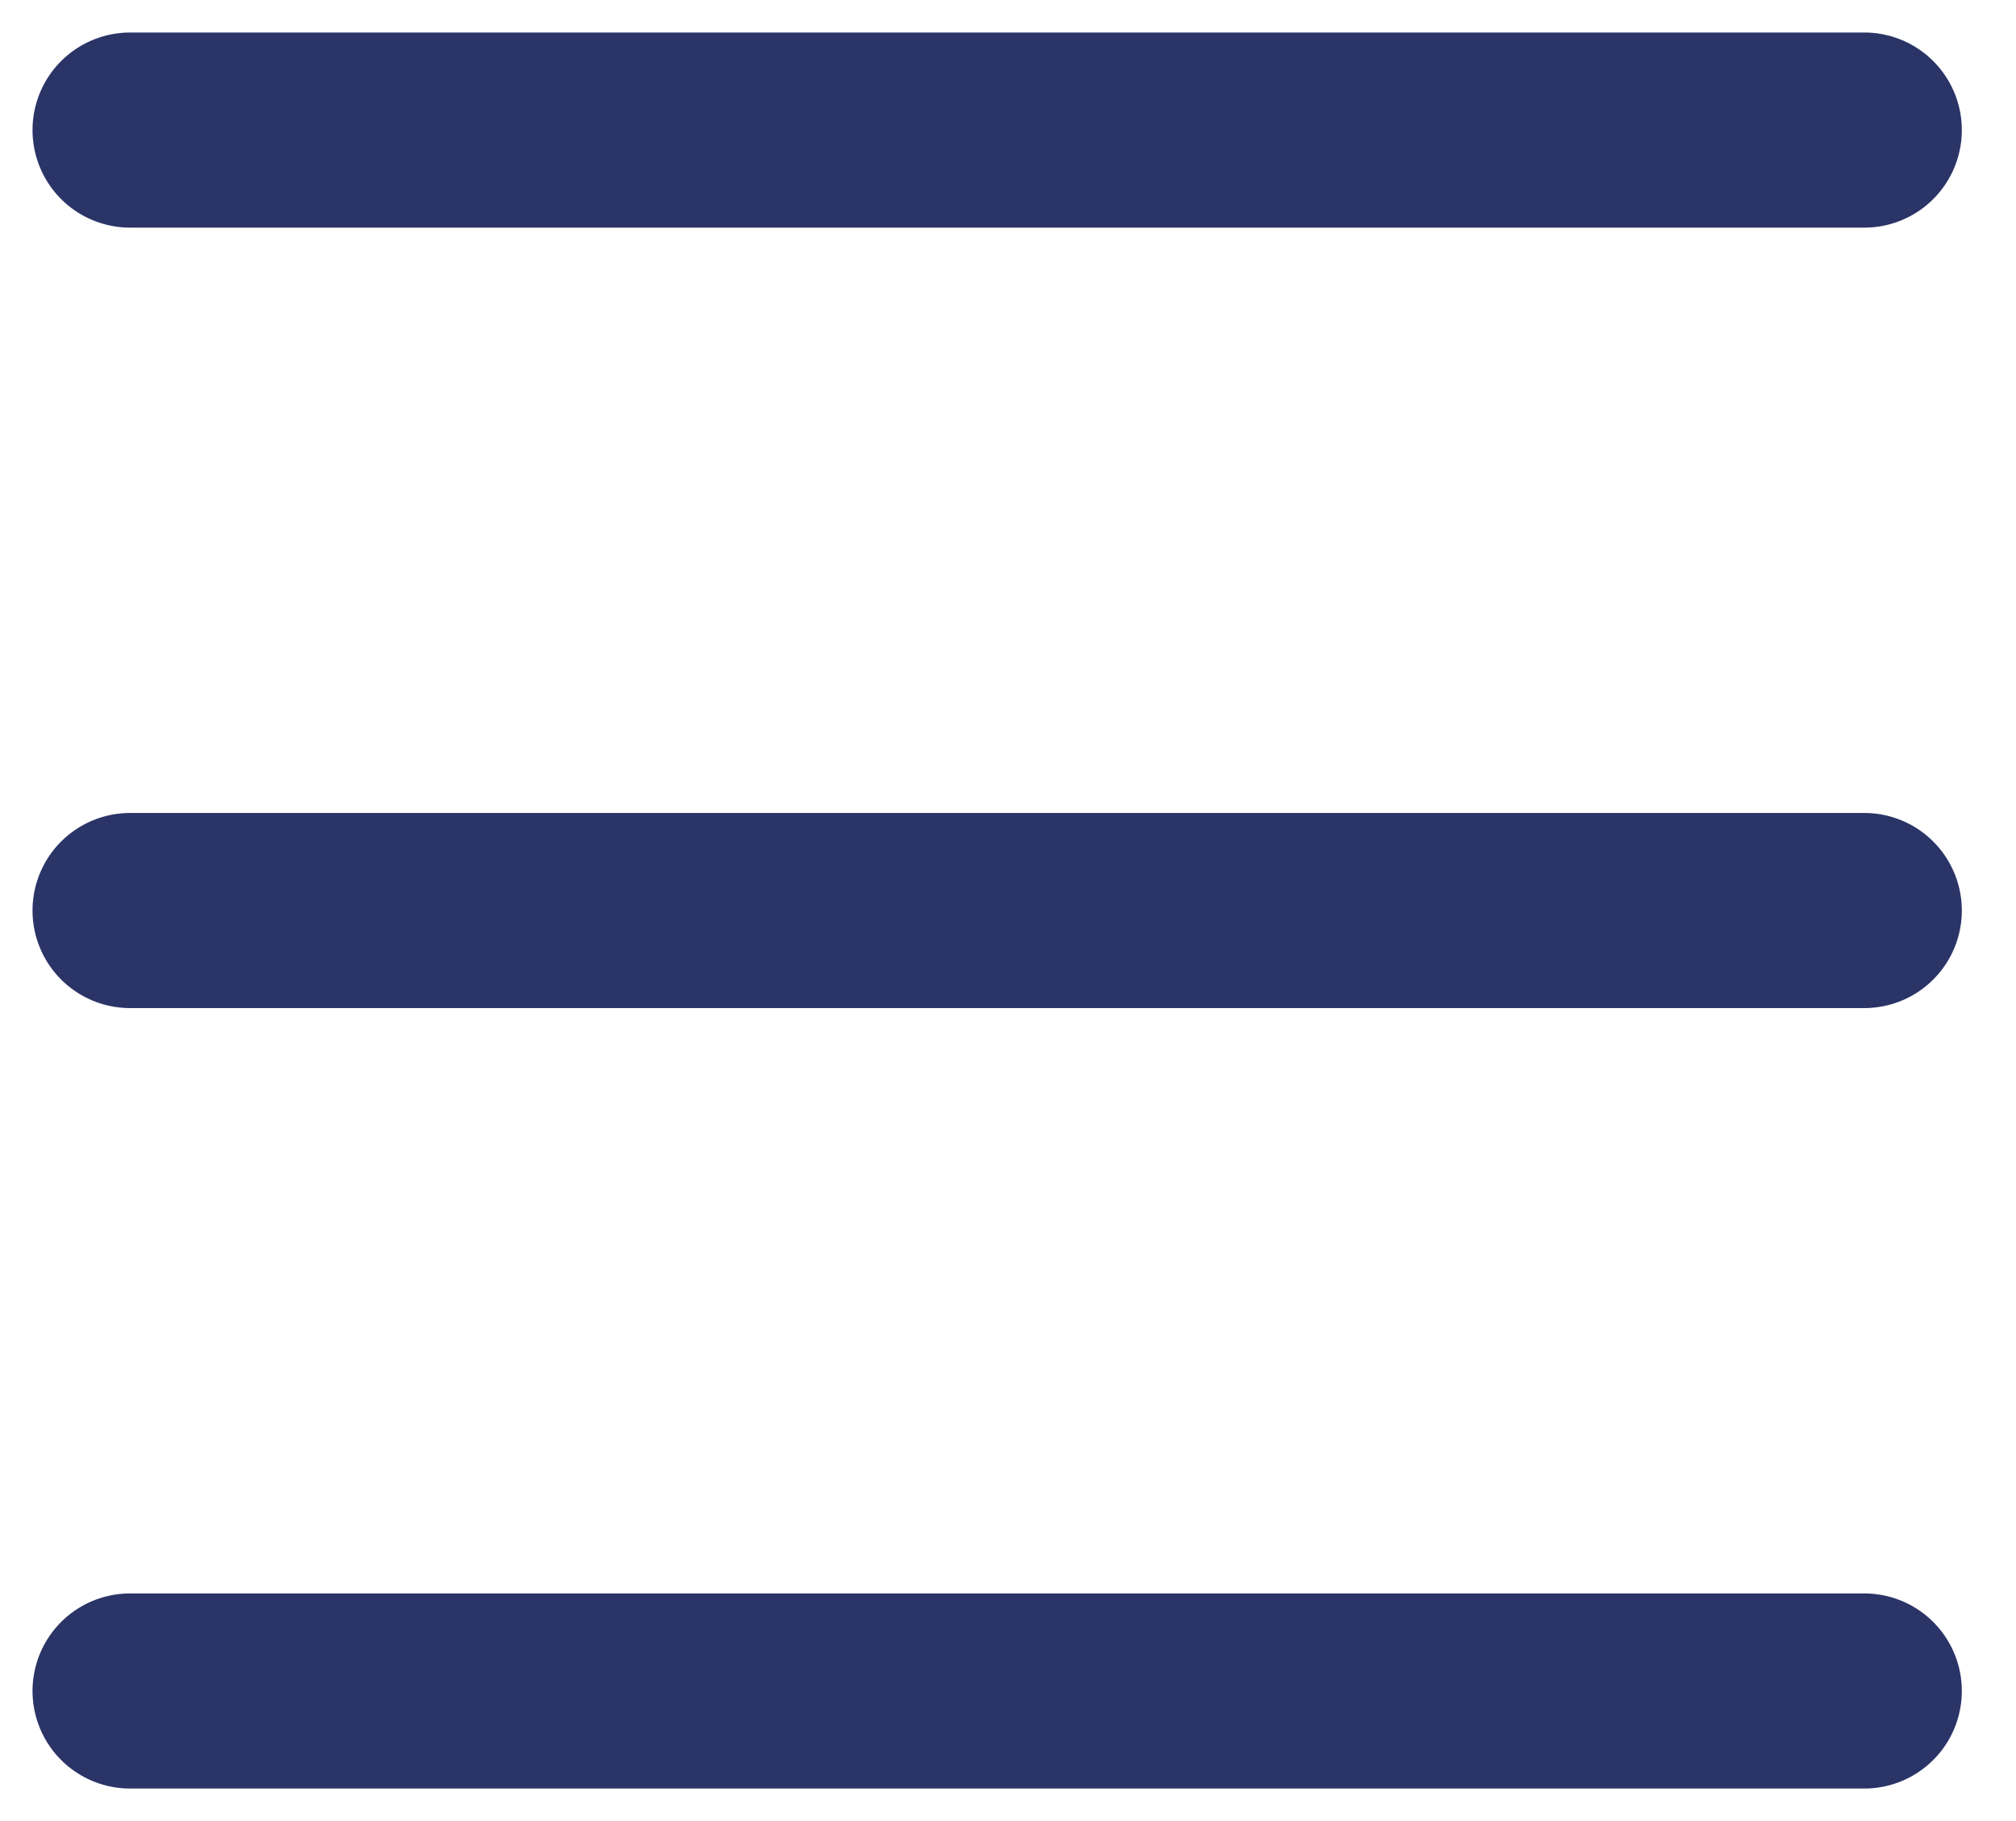
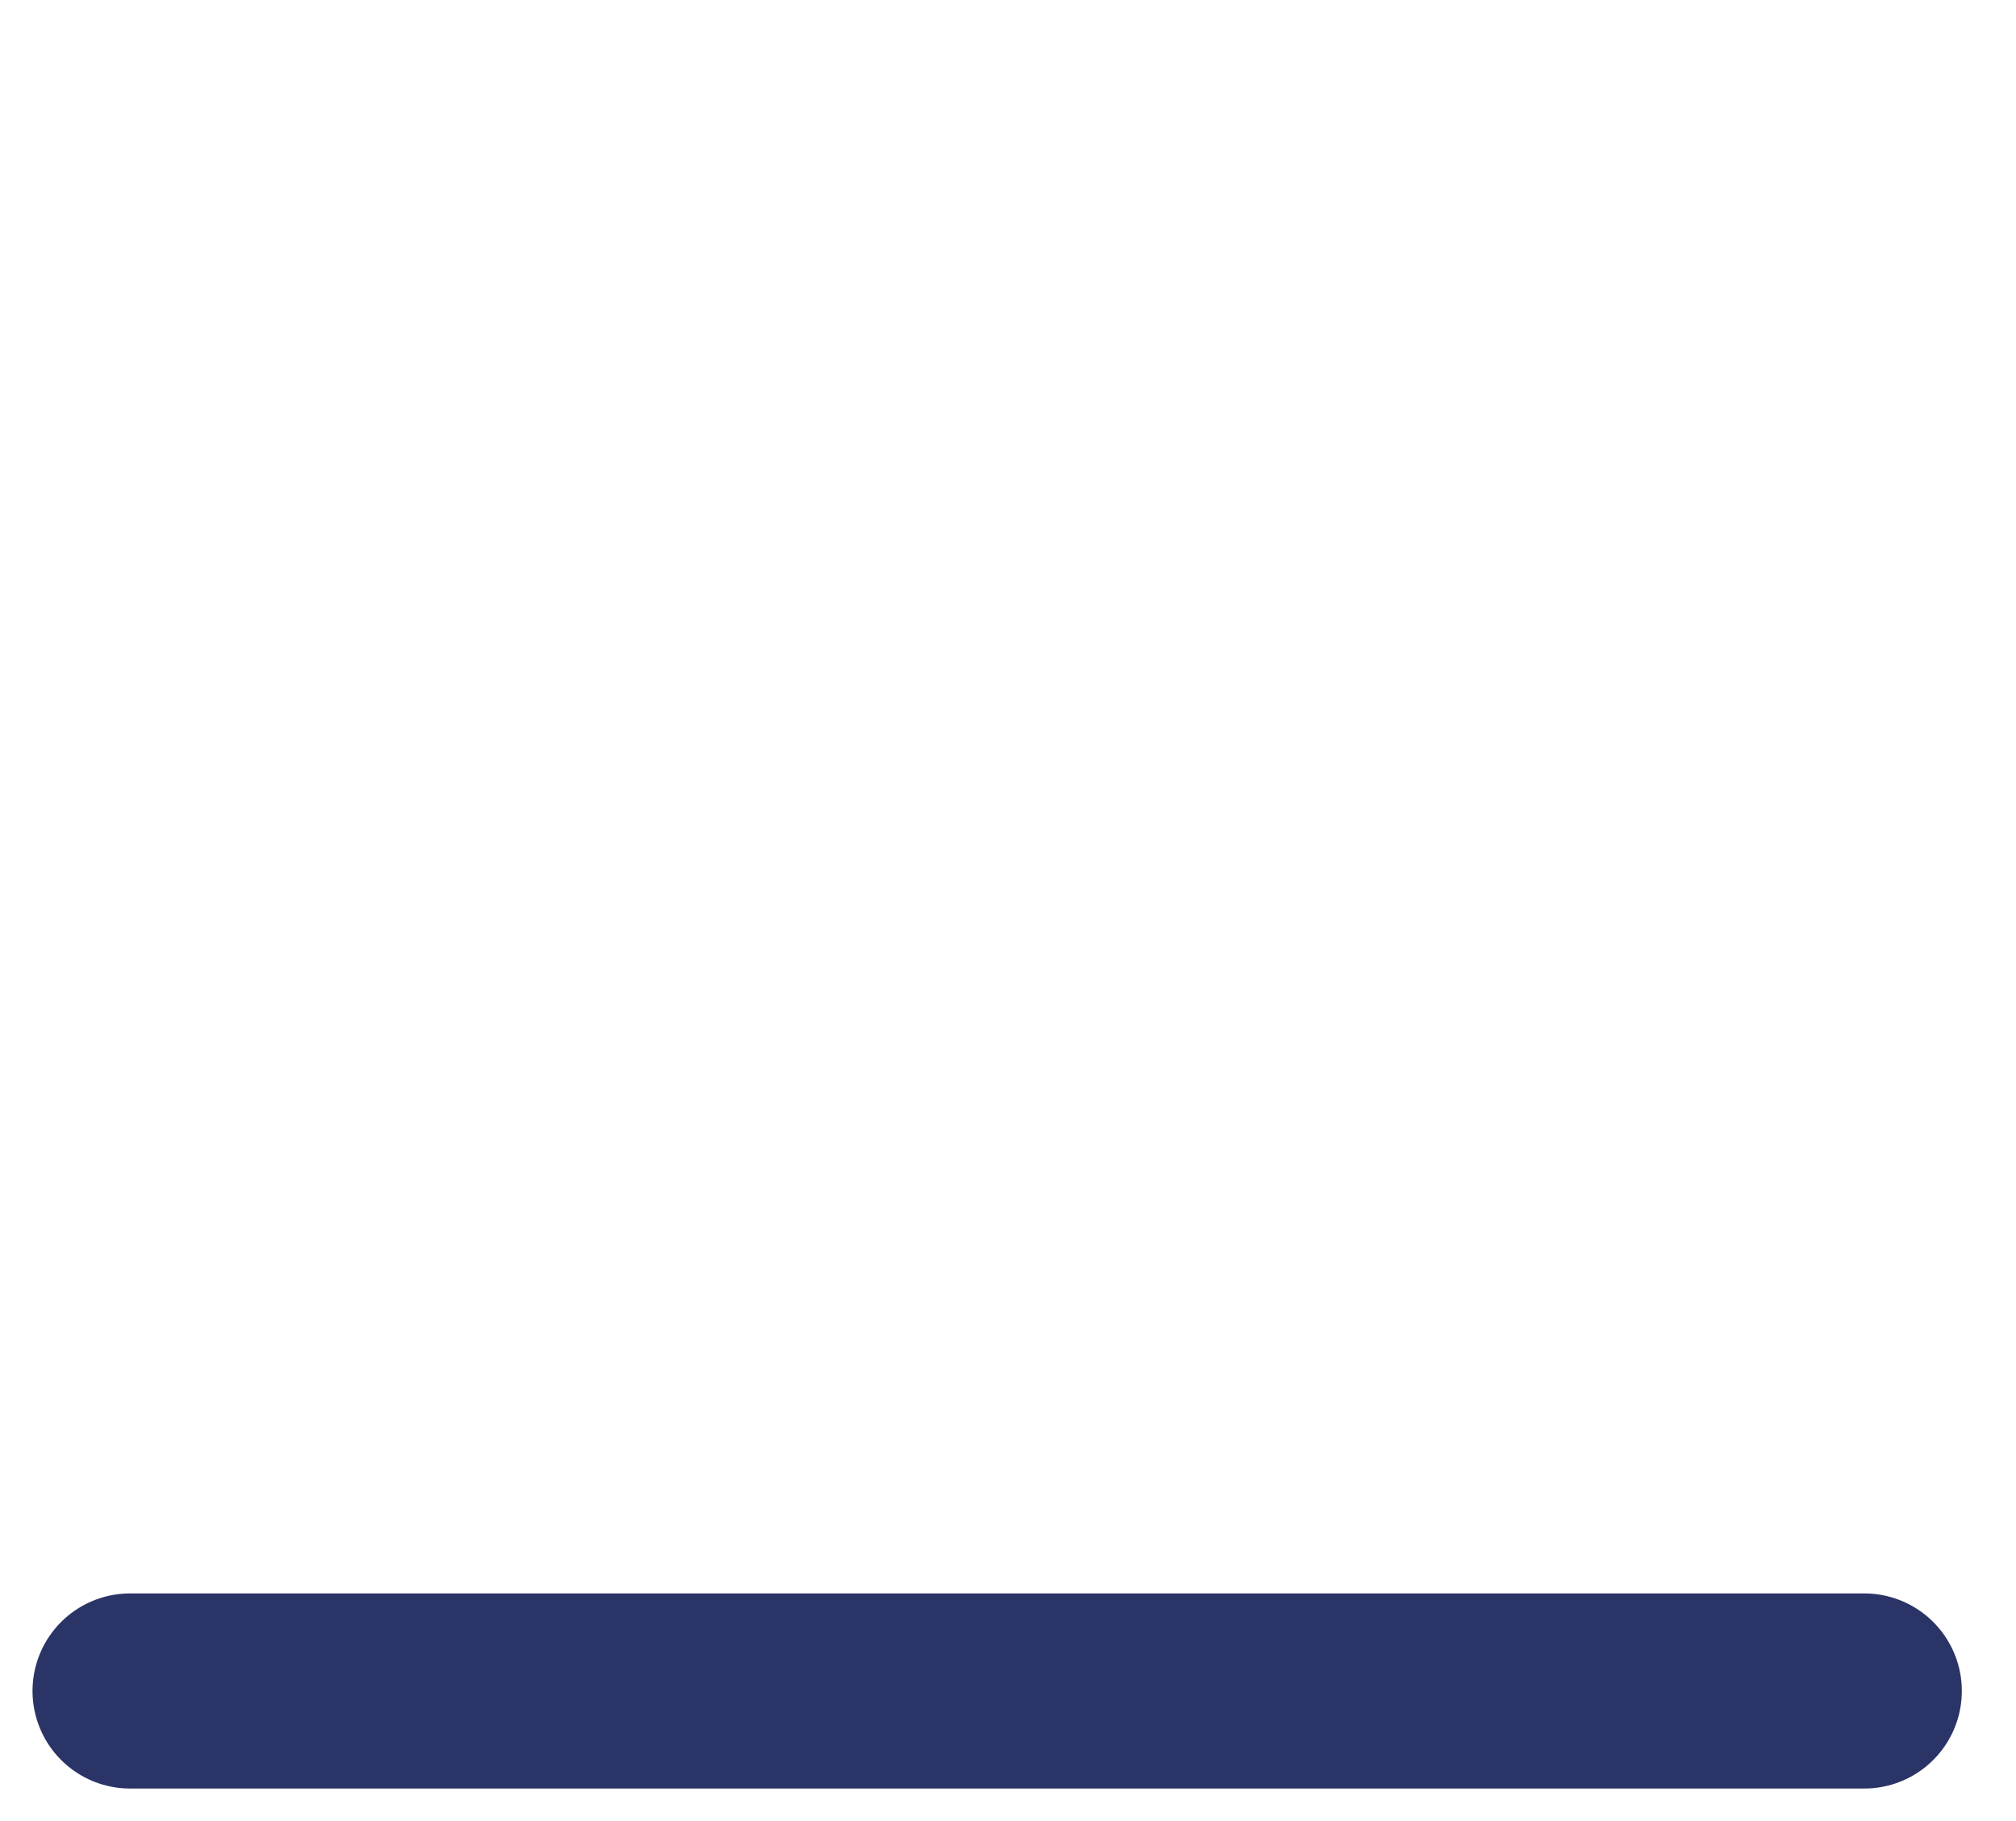
<svg xmlns="http://www.w3.org/2000/svg" width="31" height="28" viewBox="0 0 31 28" fill="none">
-   <path d="M2 2H28.667" stroke="#2B3467" stroke-width="3" stroke-linecap="round" />
-   <path d="M2 14H28.667" stroke="#2B3467" stroke-width="3" stroke-linecap="round" />
  <path d="M2 26H28.667" stroke="#2B3467" stroke-width="3" stroke-linecap="round" />
</svg>